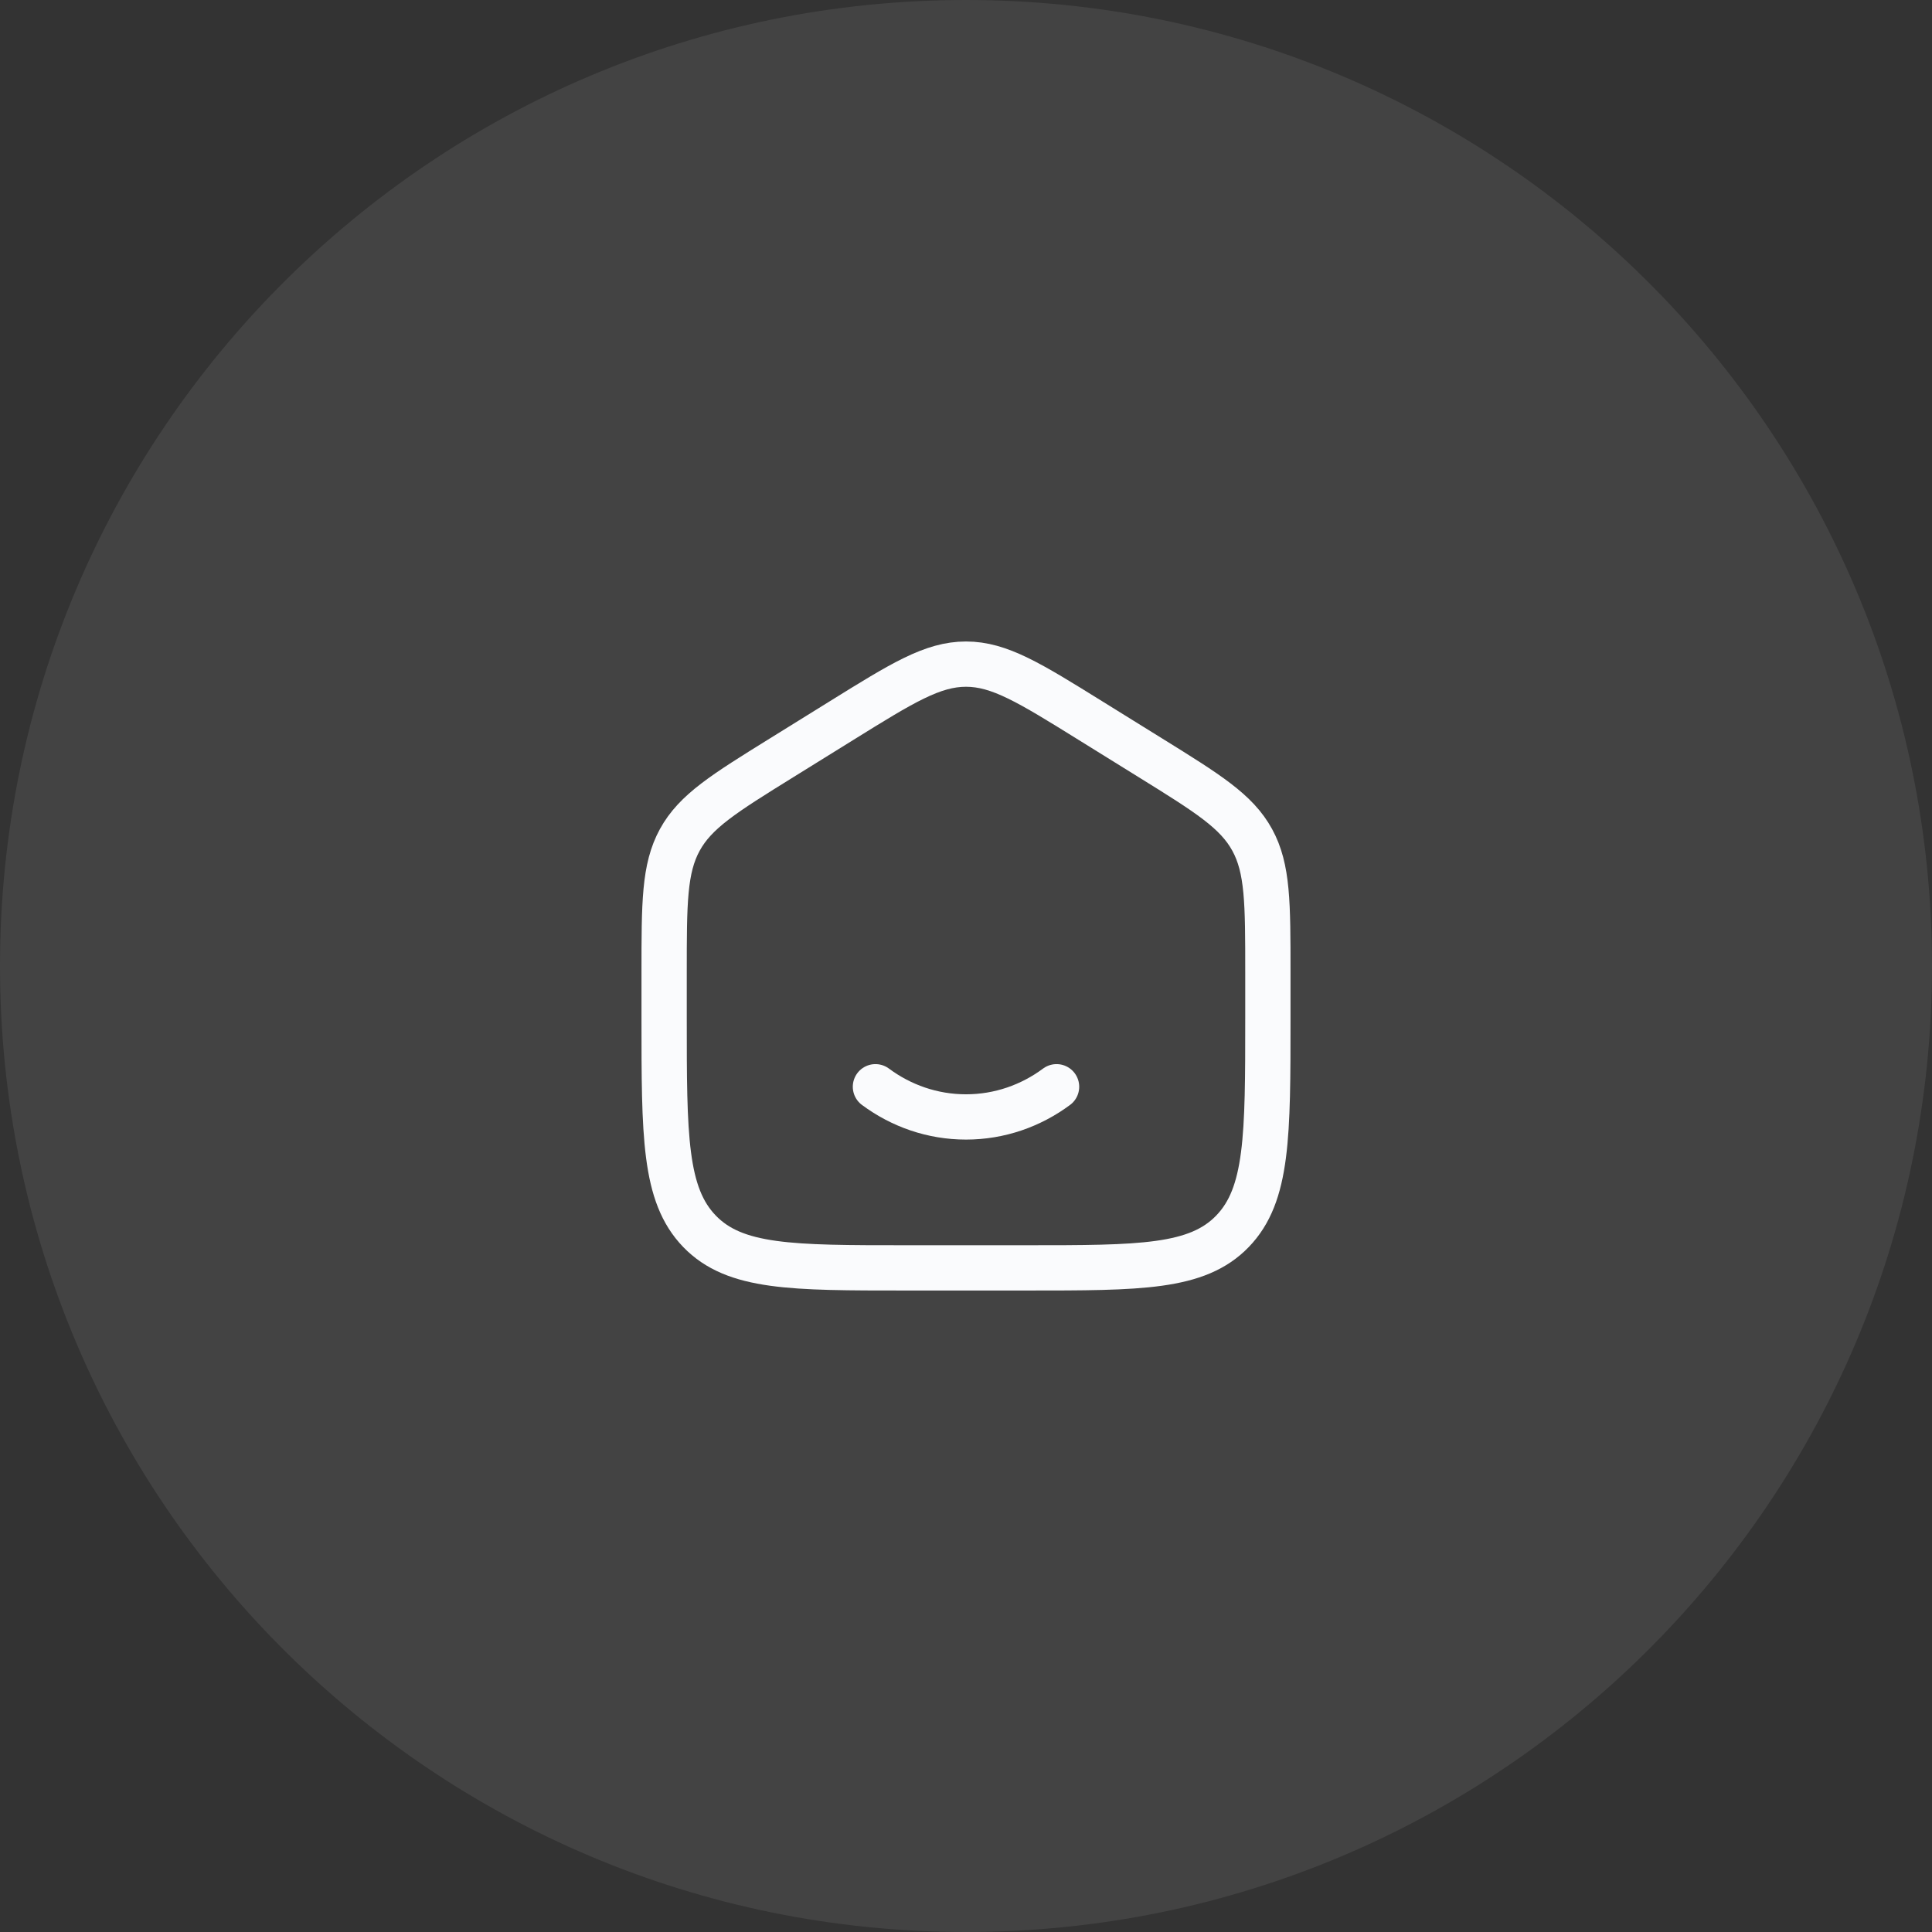
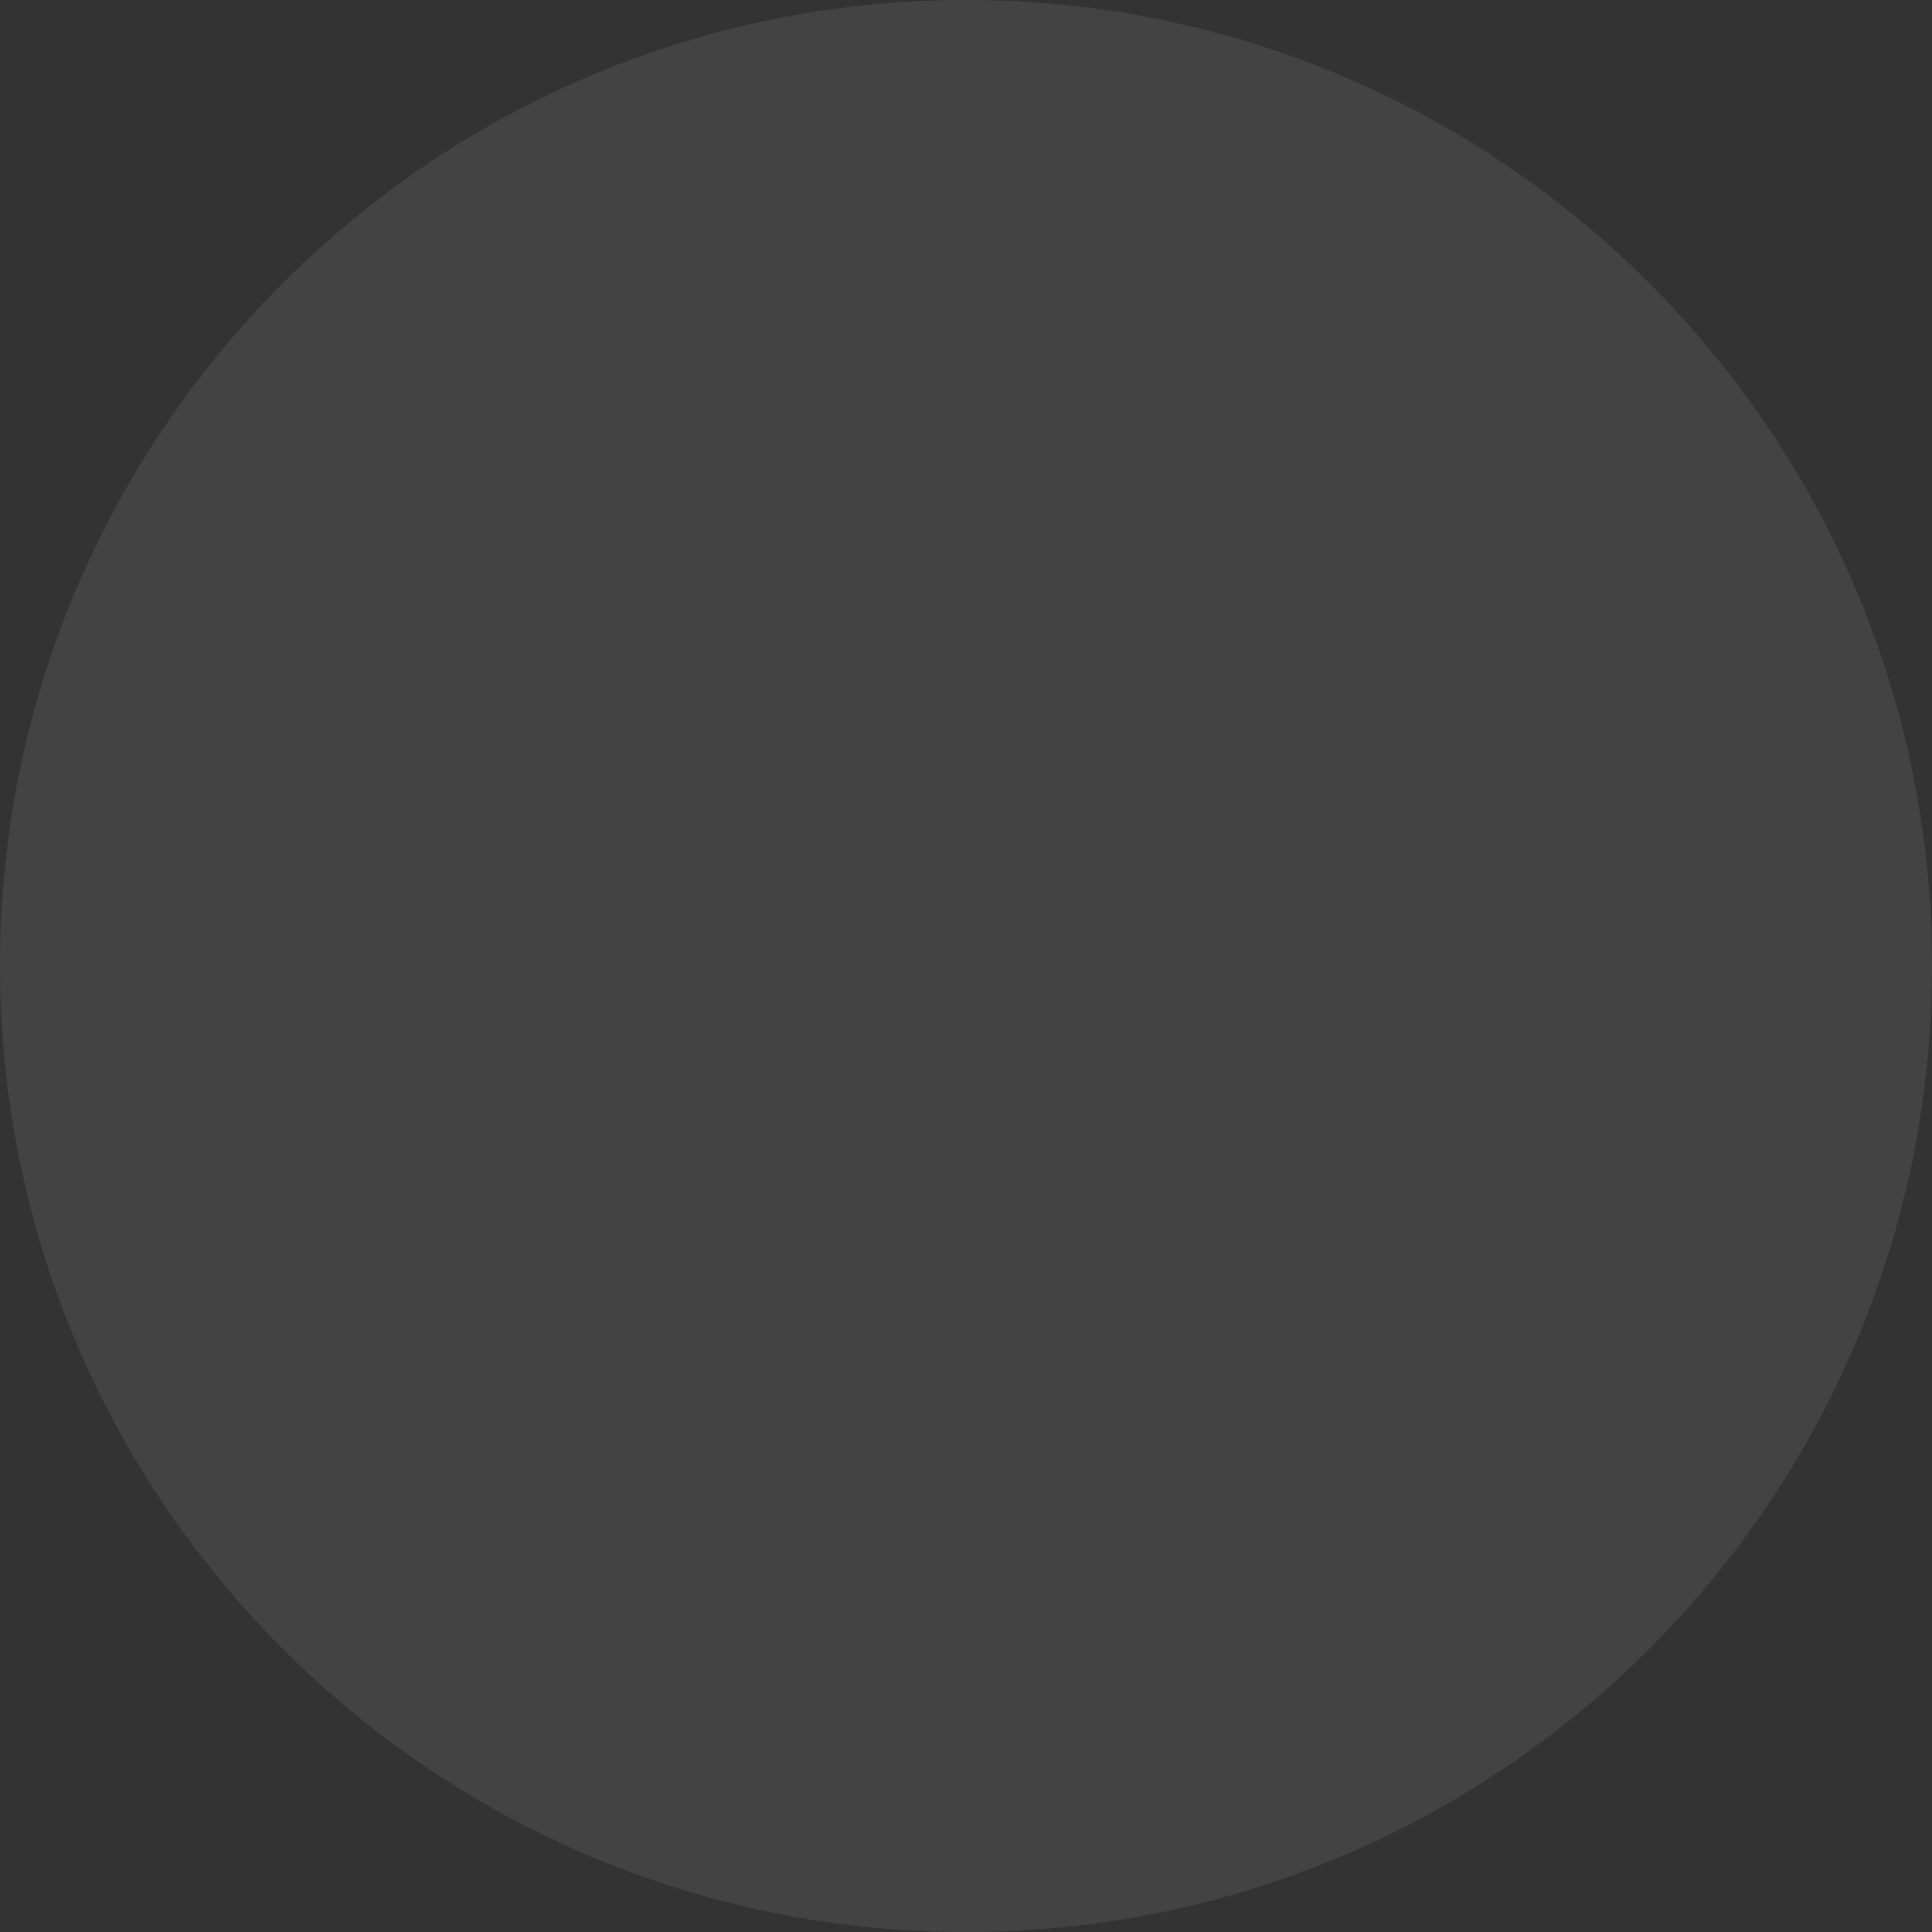
<svg xmlns="http://www.w3.org/2000/svg" width="64" height="64" viewBox="0 0 64 64" fill="none">
  <rect x="0" y="0" width="64" height="64" fill="#333333" stroke="none" />
  <path d="M0 32C0 14.327 14.327 0 32 0C49.673 0 64 14.327 64 32C64 49.673 49.673 64 32 64C14.327 64 0 49.673 0 32Z" fill="white" fill-opacity="0.08" />
-   <path d="M22 32.204C22 29.916 22 28.771 22.519 27.823C23.038 26.874 23.987 26.285 25.884 25.108L27.884 23.867C29.889 22.622 30.892 22 32 22C33.108 22 34.111 22.622 36.116 23.867L38.116 25.108C40.013 26.285 40.962 26.874 41.481 27.823C42 28.771 42 29.916 42 32.204V33.725C42 37.626 42 39.576 40.828 40.788C39.657 42 37.771 42 34 42H30C26.229 42 24.343 42 23.172 40.788C22 39.576 22 37.626 22 33.725V32.204Z" stroke="#FAFBFD" stroke-width="1.5" />
-   <path d="M29 36C29.85 36.63 30.885 37 32 37C33.115 37 34.15 36.63 35 36" stroke="#FAFBFD" stroke-width="1.5" stroke-linecap="round" />
</svg>